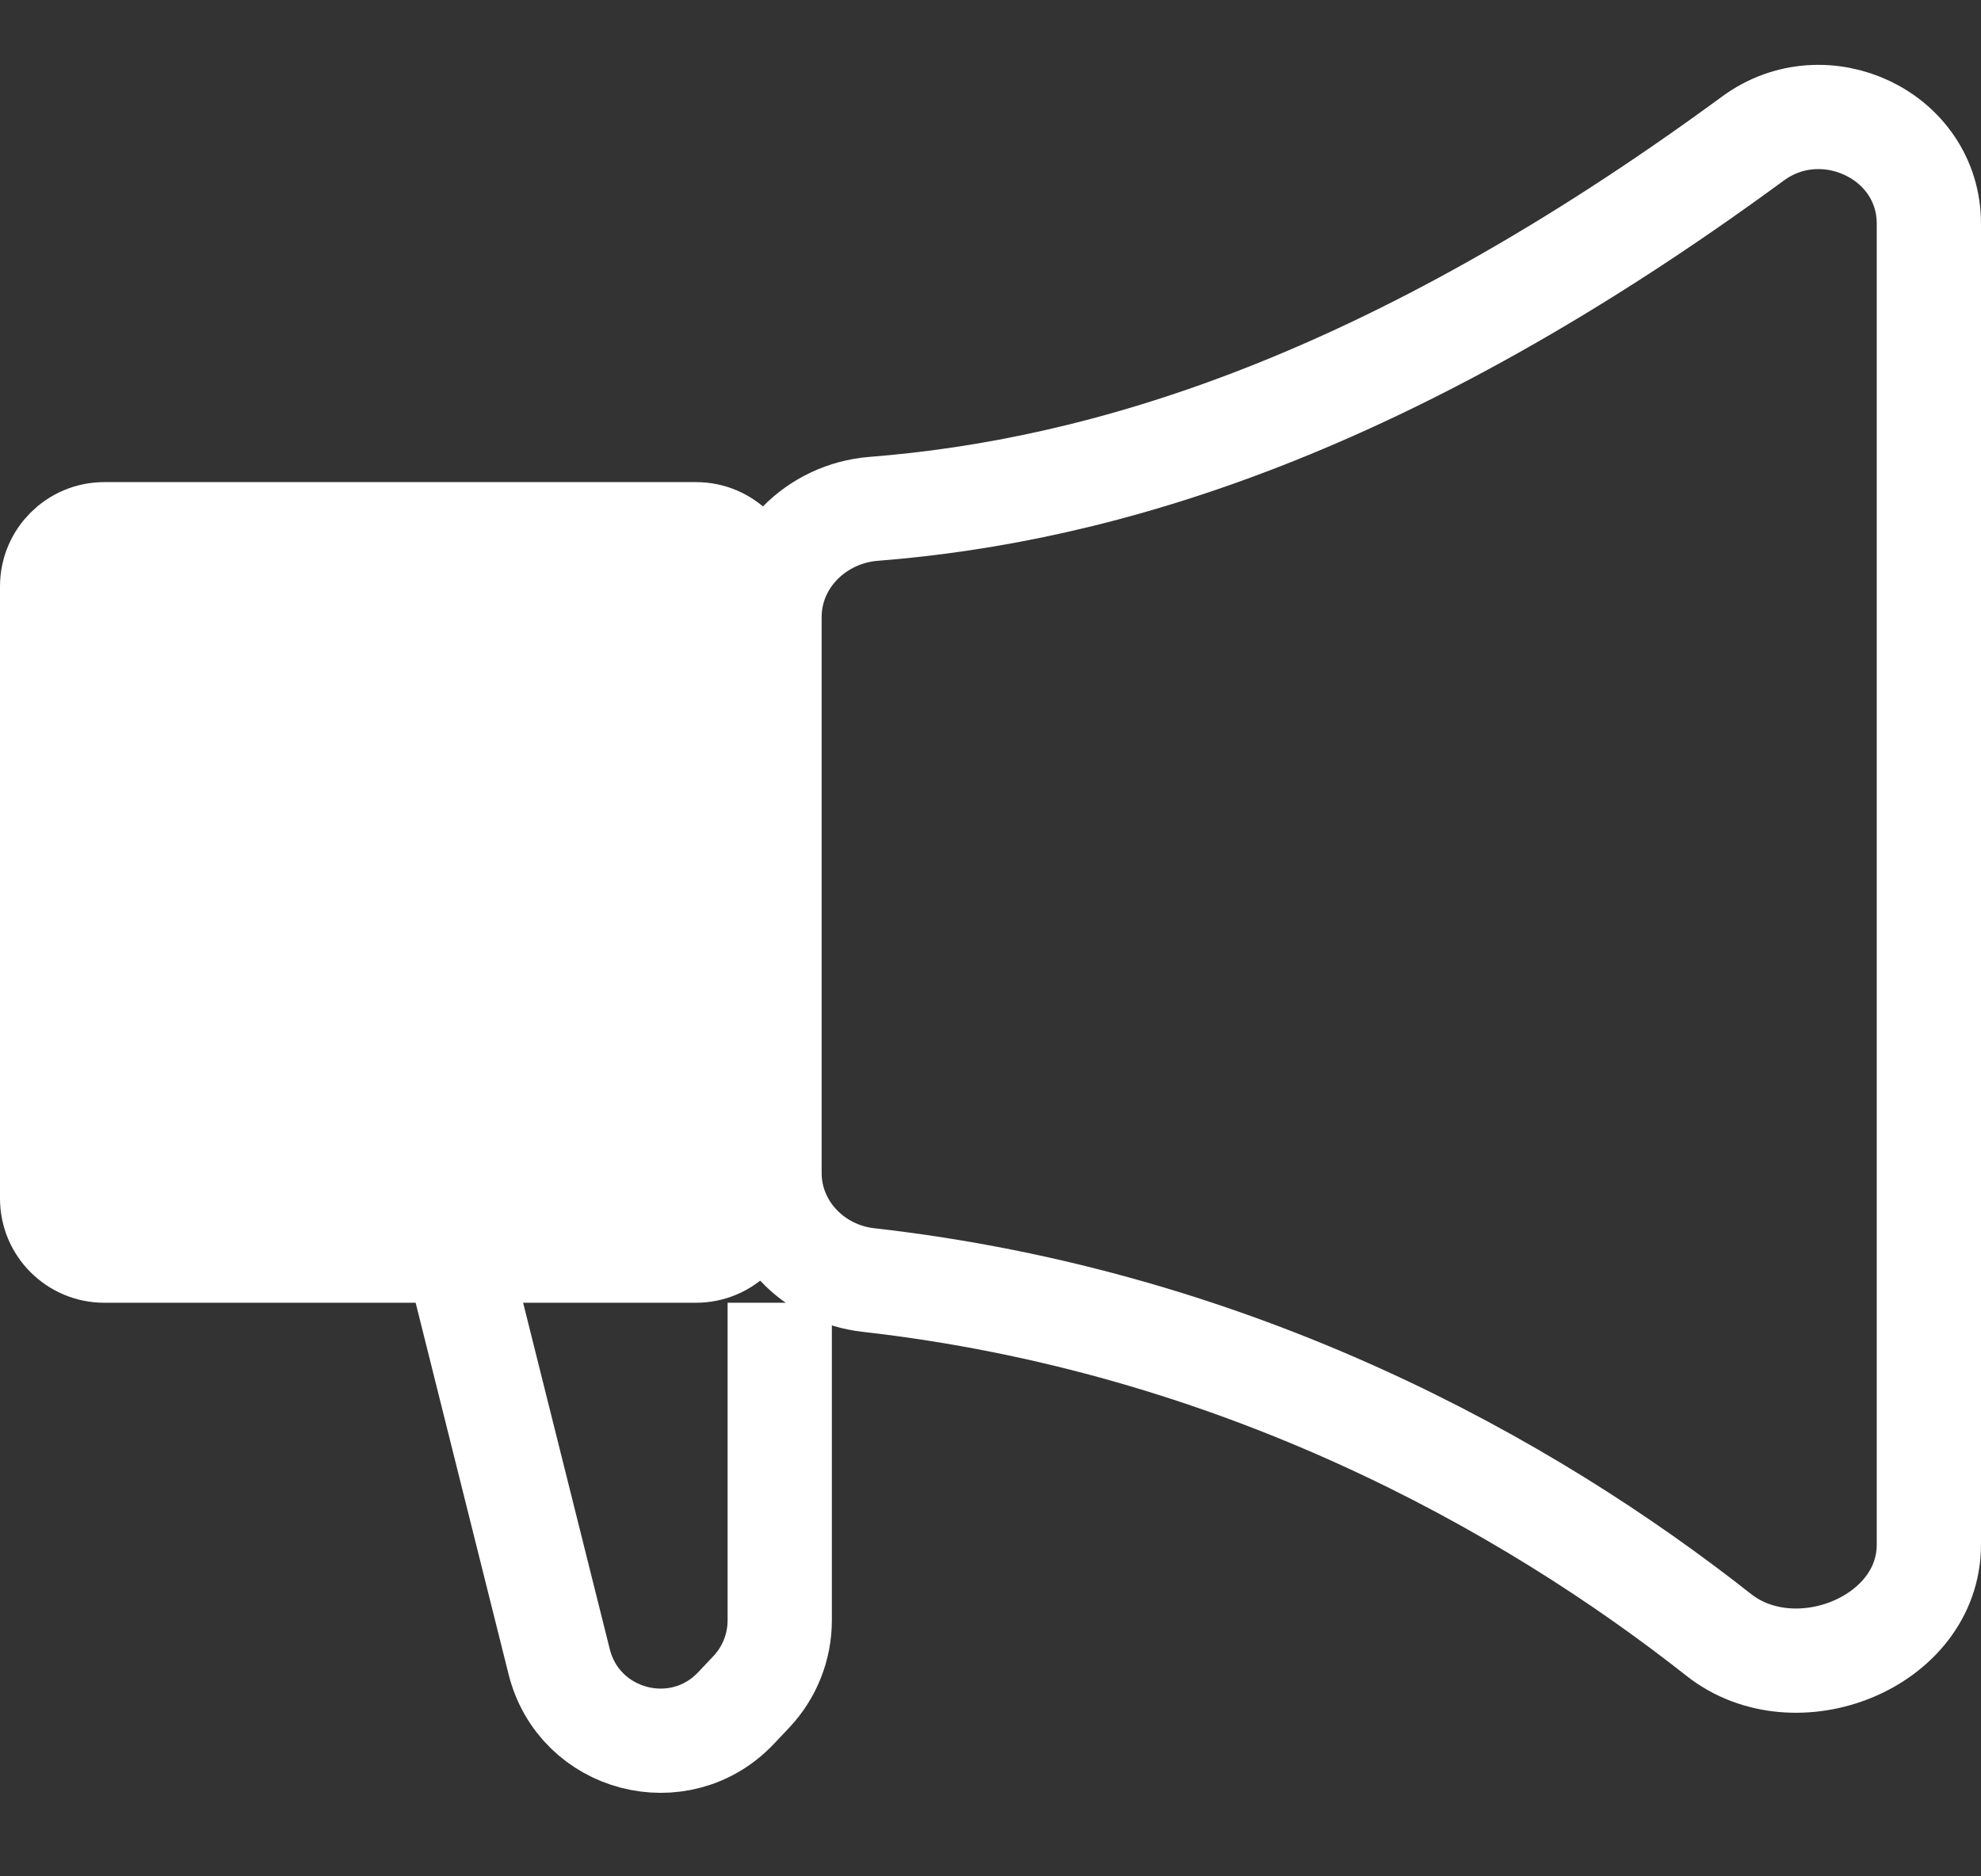
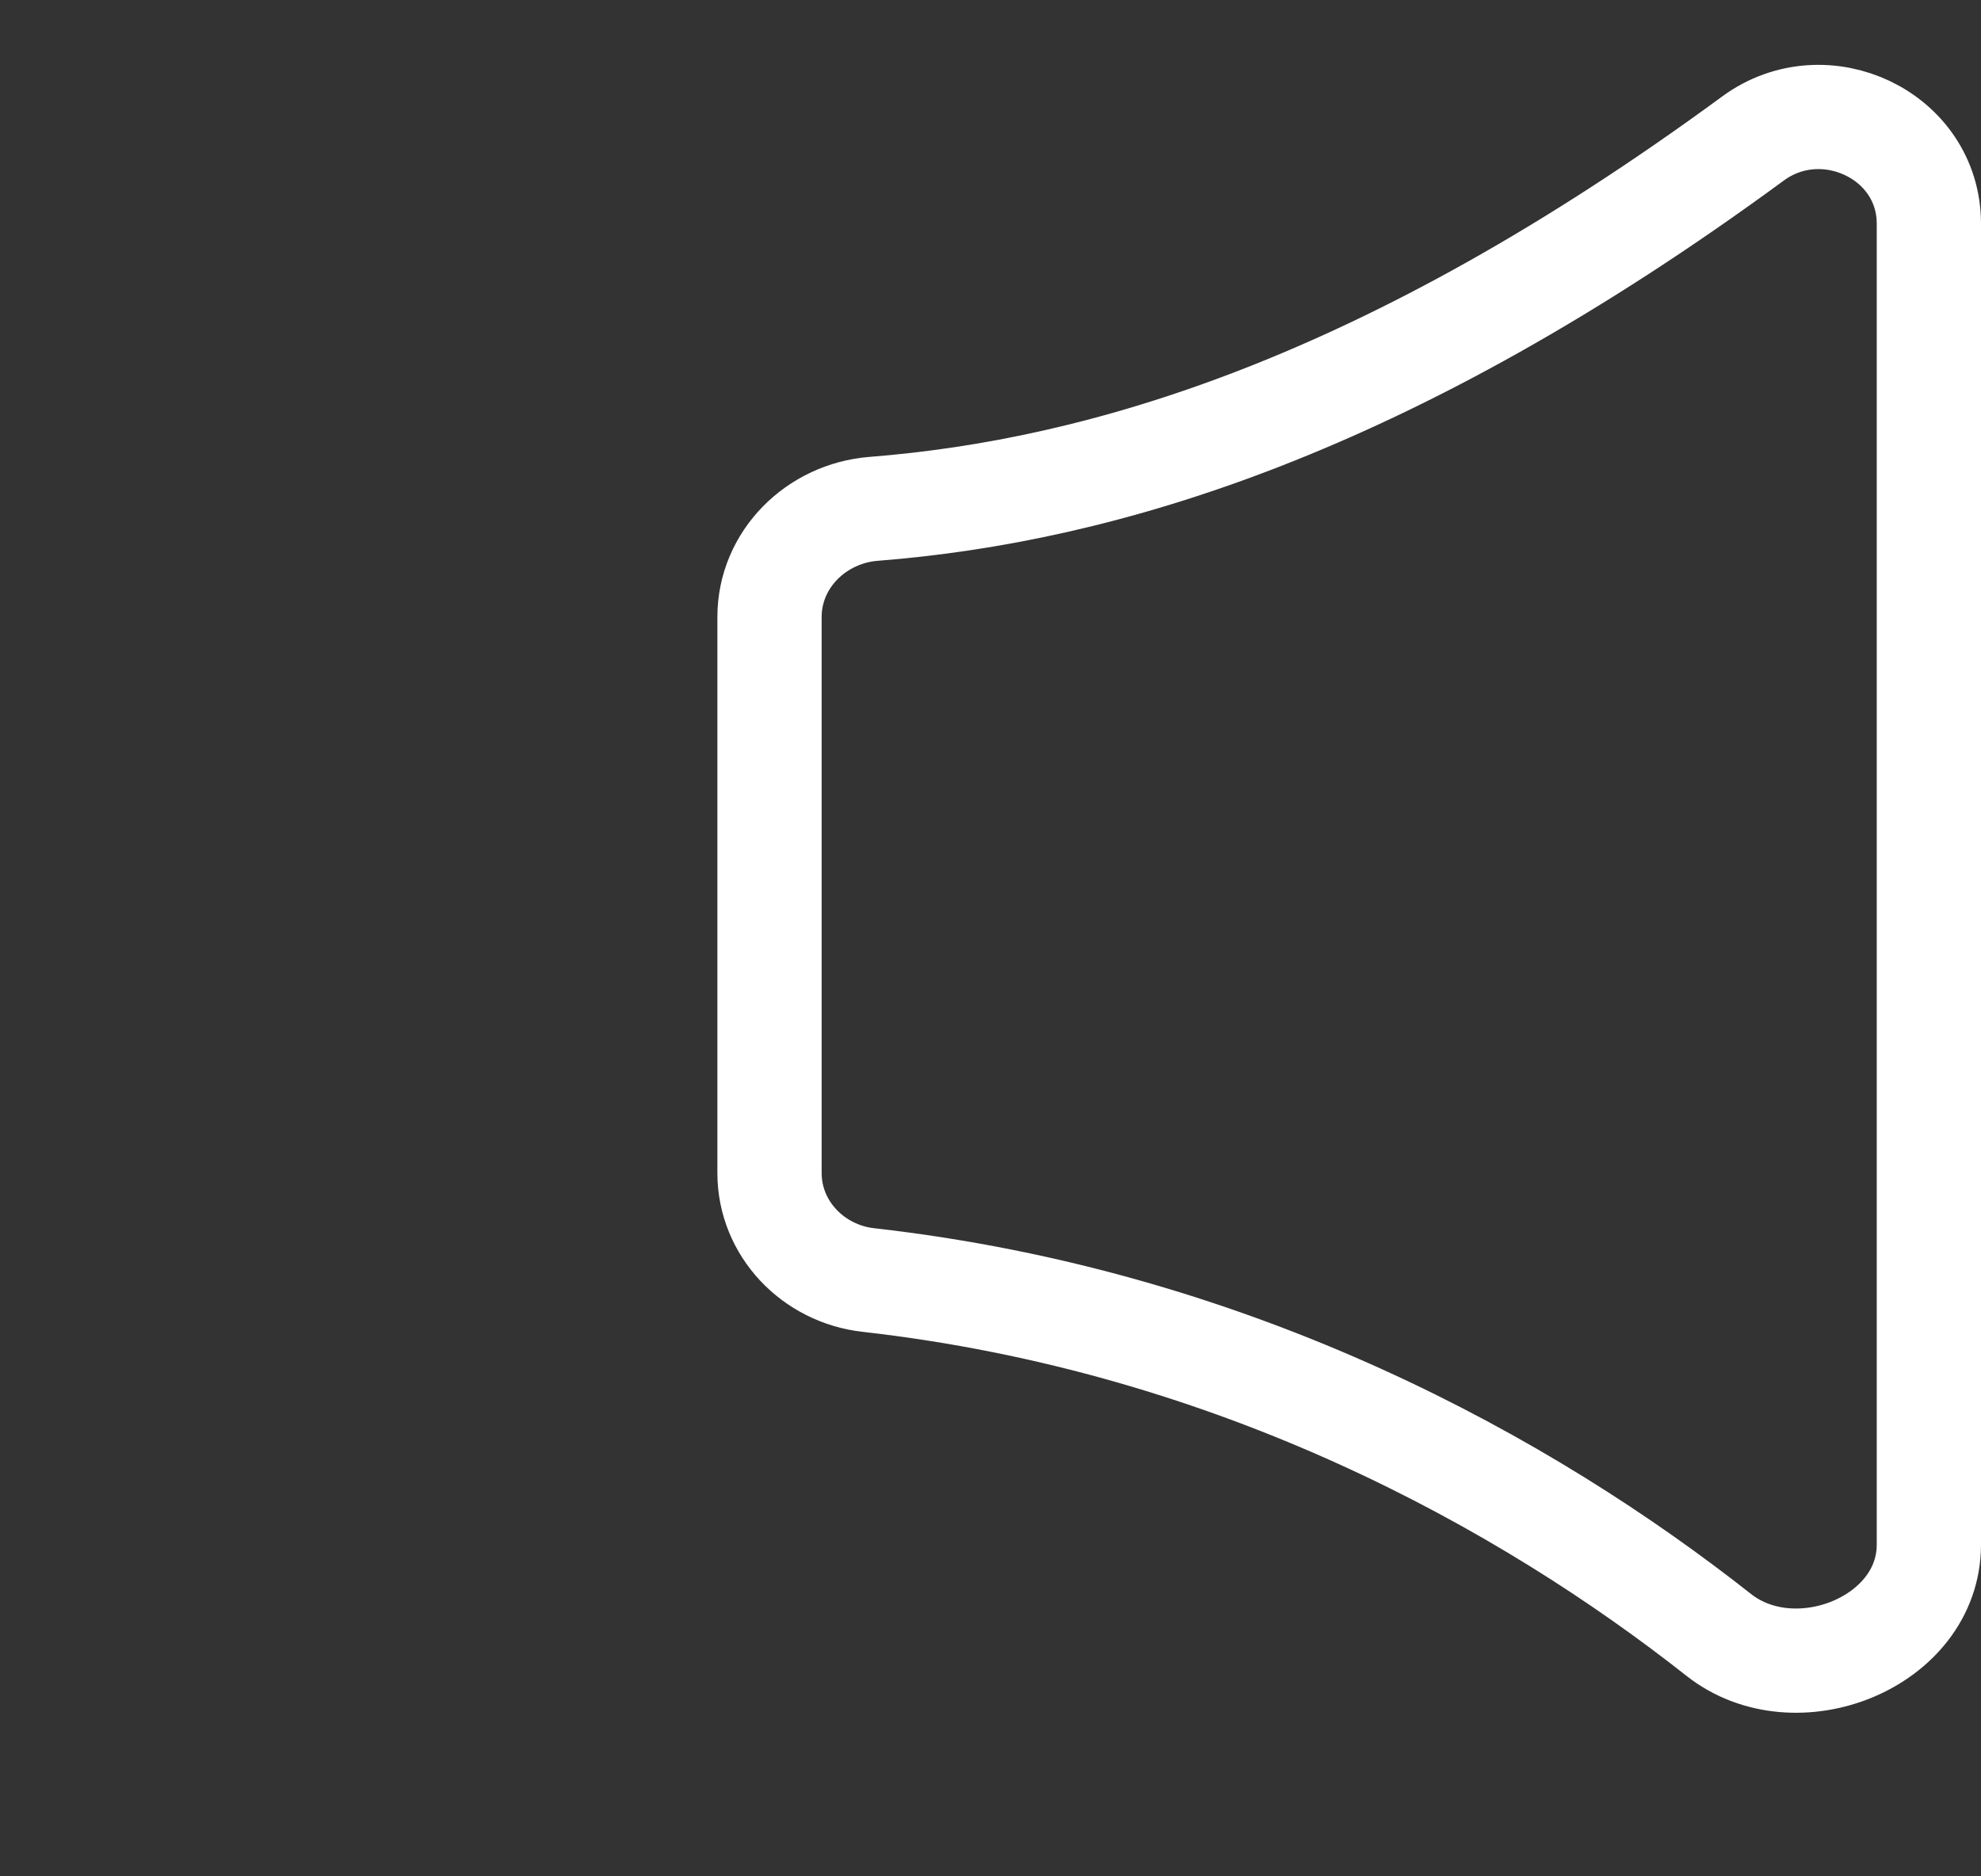
<svg xmlns="http://www.w3.org/2000/svg" width="38" height="36" viewBox="0 0 38 36" fill="none">
  <rect x="0" y="0" width="38" height="36" fill="#333333" stroke="none" />
  <path d="M37 29.636V4.292C37 2.593 34.996 1.652 33.627 2.657C26.618 7.803 21.14 9.418 16.758 9.763C15.657 9.85 14.761 10.734 14.761 11.838V22.506C14.761 23.571 15.598 24.44 16.657 24.559C23.723 25.357 29.291 28.467 32.968 31.367C34.443 32.531 37 31.514 37 29.636Z" stroke="white" stroke-width="2" />
-   <path d="M2 10.25H13.352C13.904 10.25 14.352 10.698 14.352 11.25V22.995C14.351 23.547 13.903 23.995 13.352 23.995H2C1.448 23.995 1 23.547 1 22.995V11.25C1 10.698 1.448 10.25 2 10.25Z" fill="white" stroke="white" stroke-width="2" />
-   <path d="M14.957 24.995V31.088C14.957 31.599 14.762 32.09 14.412 32.461L14.12 32.77C13.035 33.919 11.109 33.415 10.726 31.881L8.856 24.404" stroke="white" stroke-width="2" />
</svg>